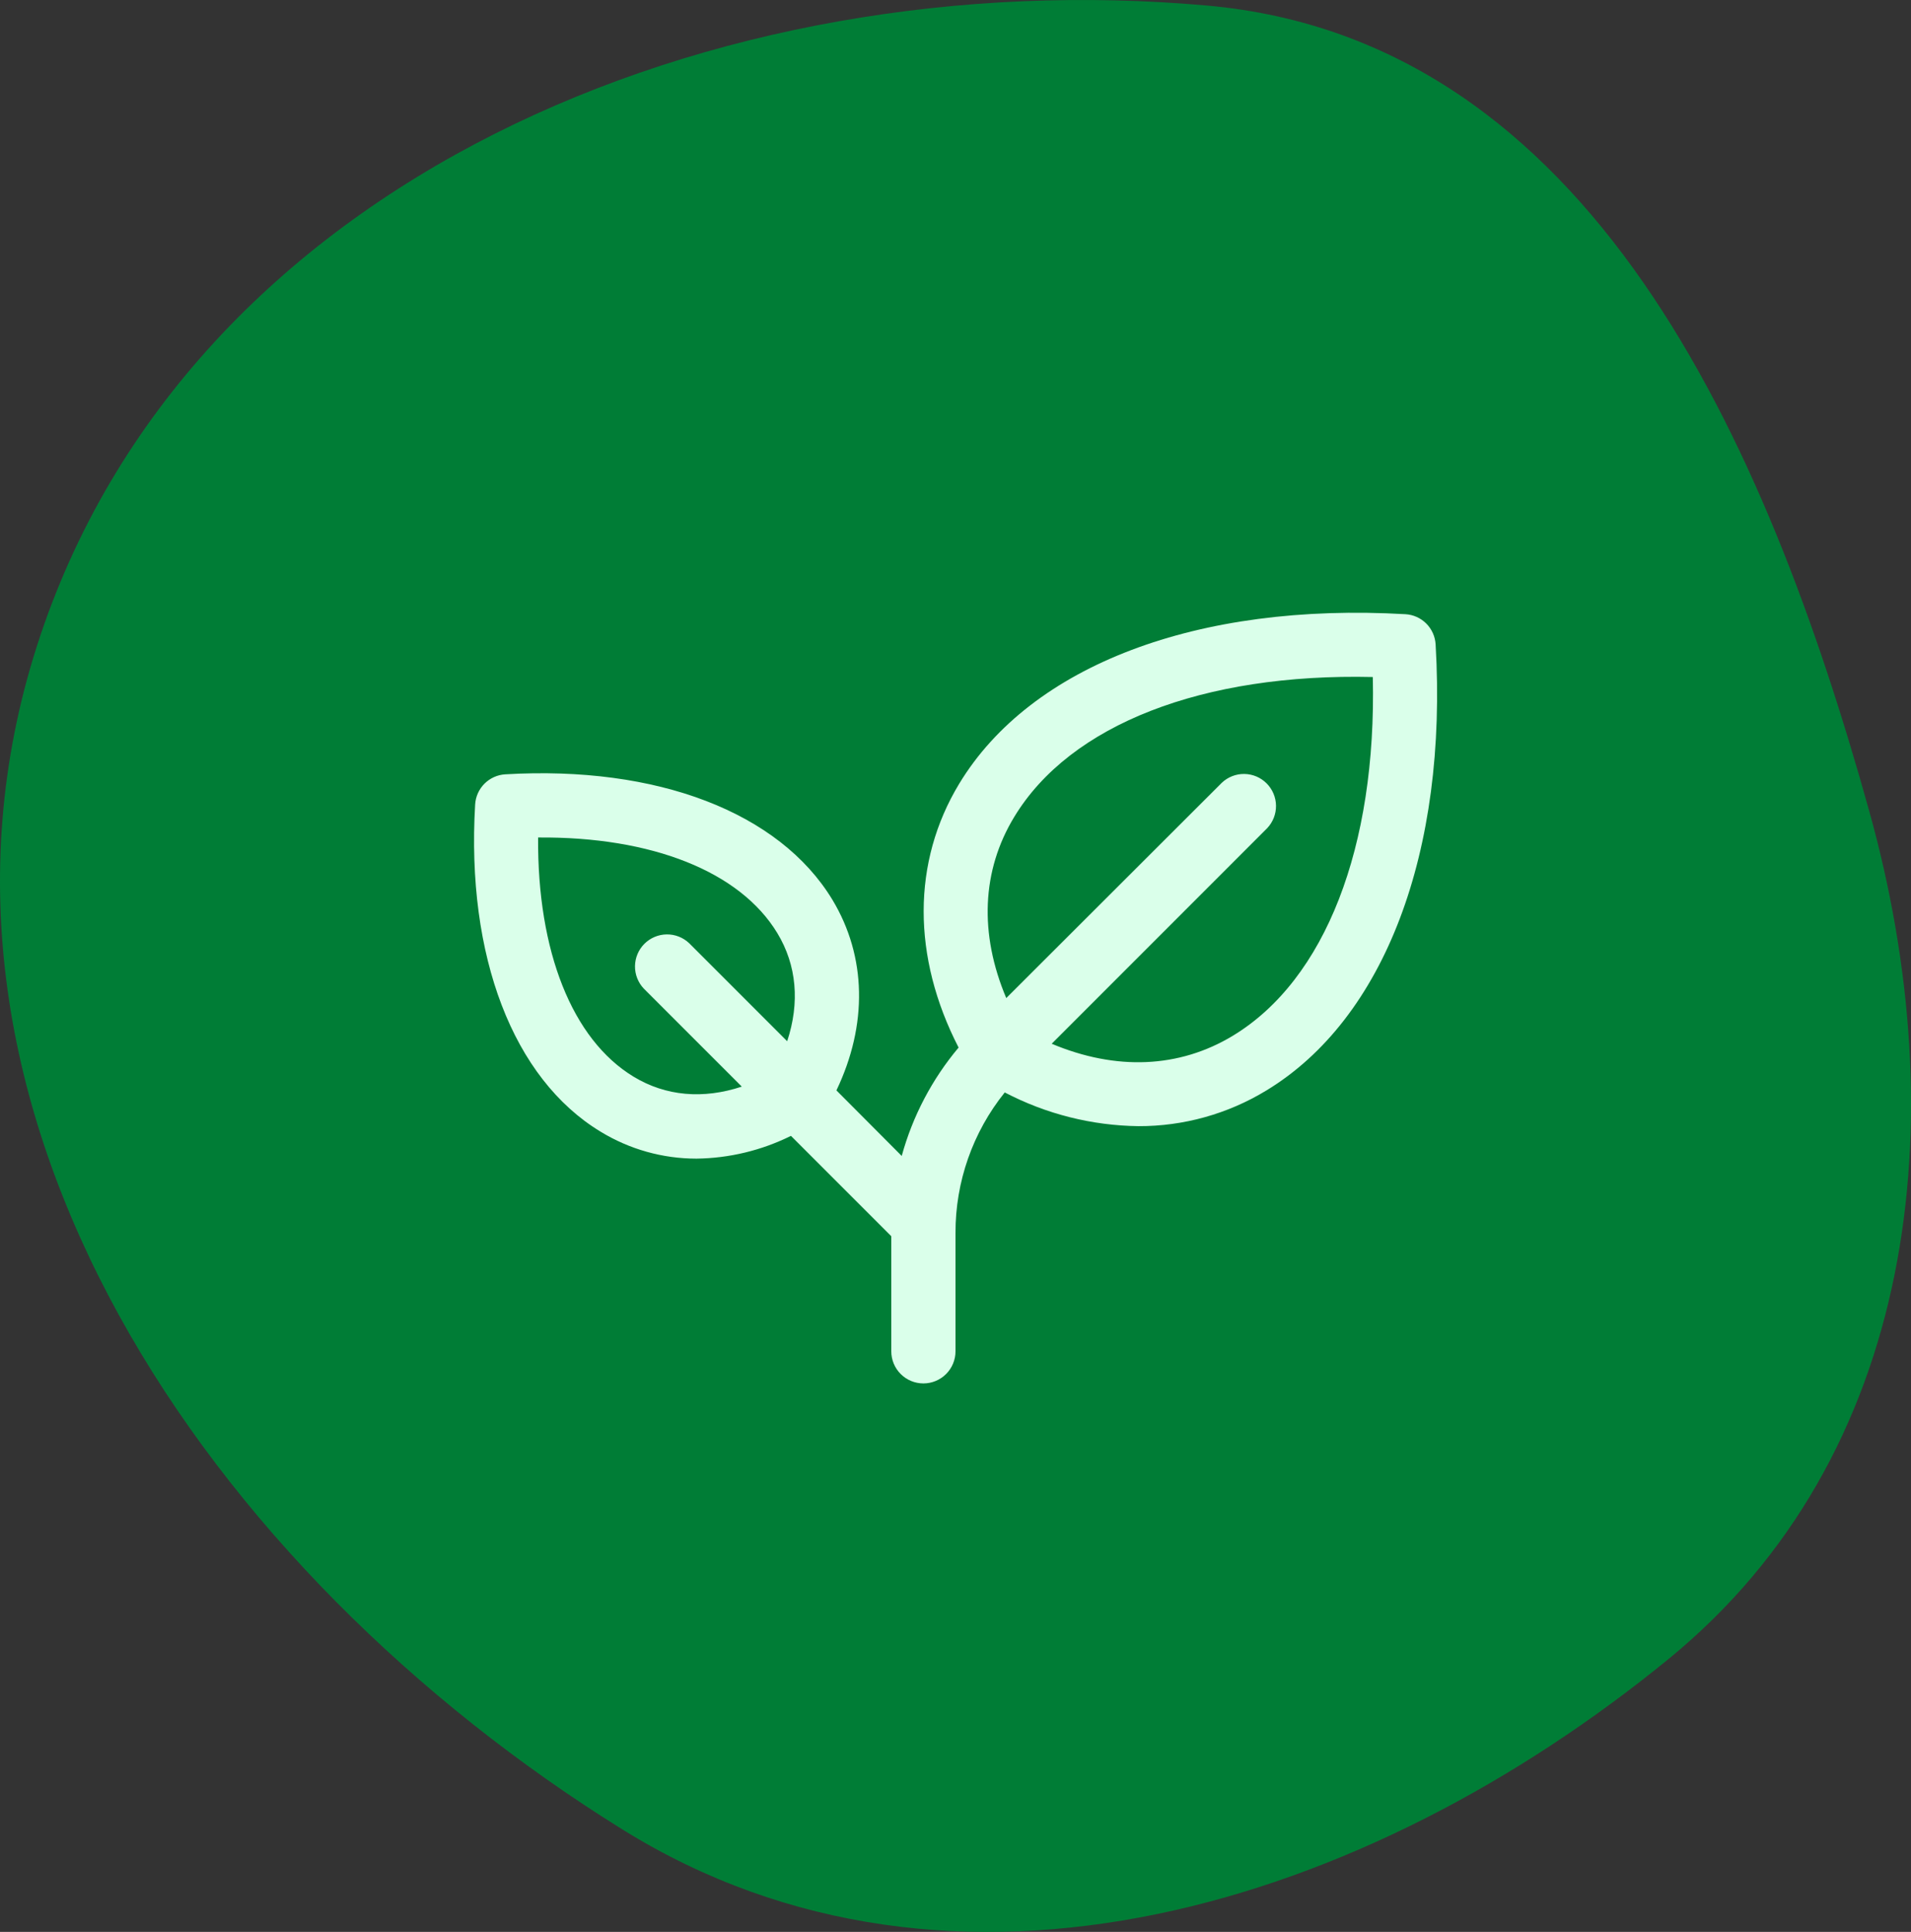
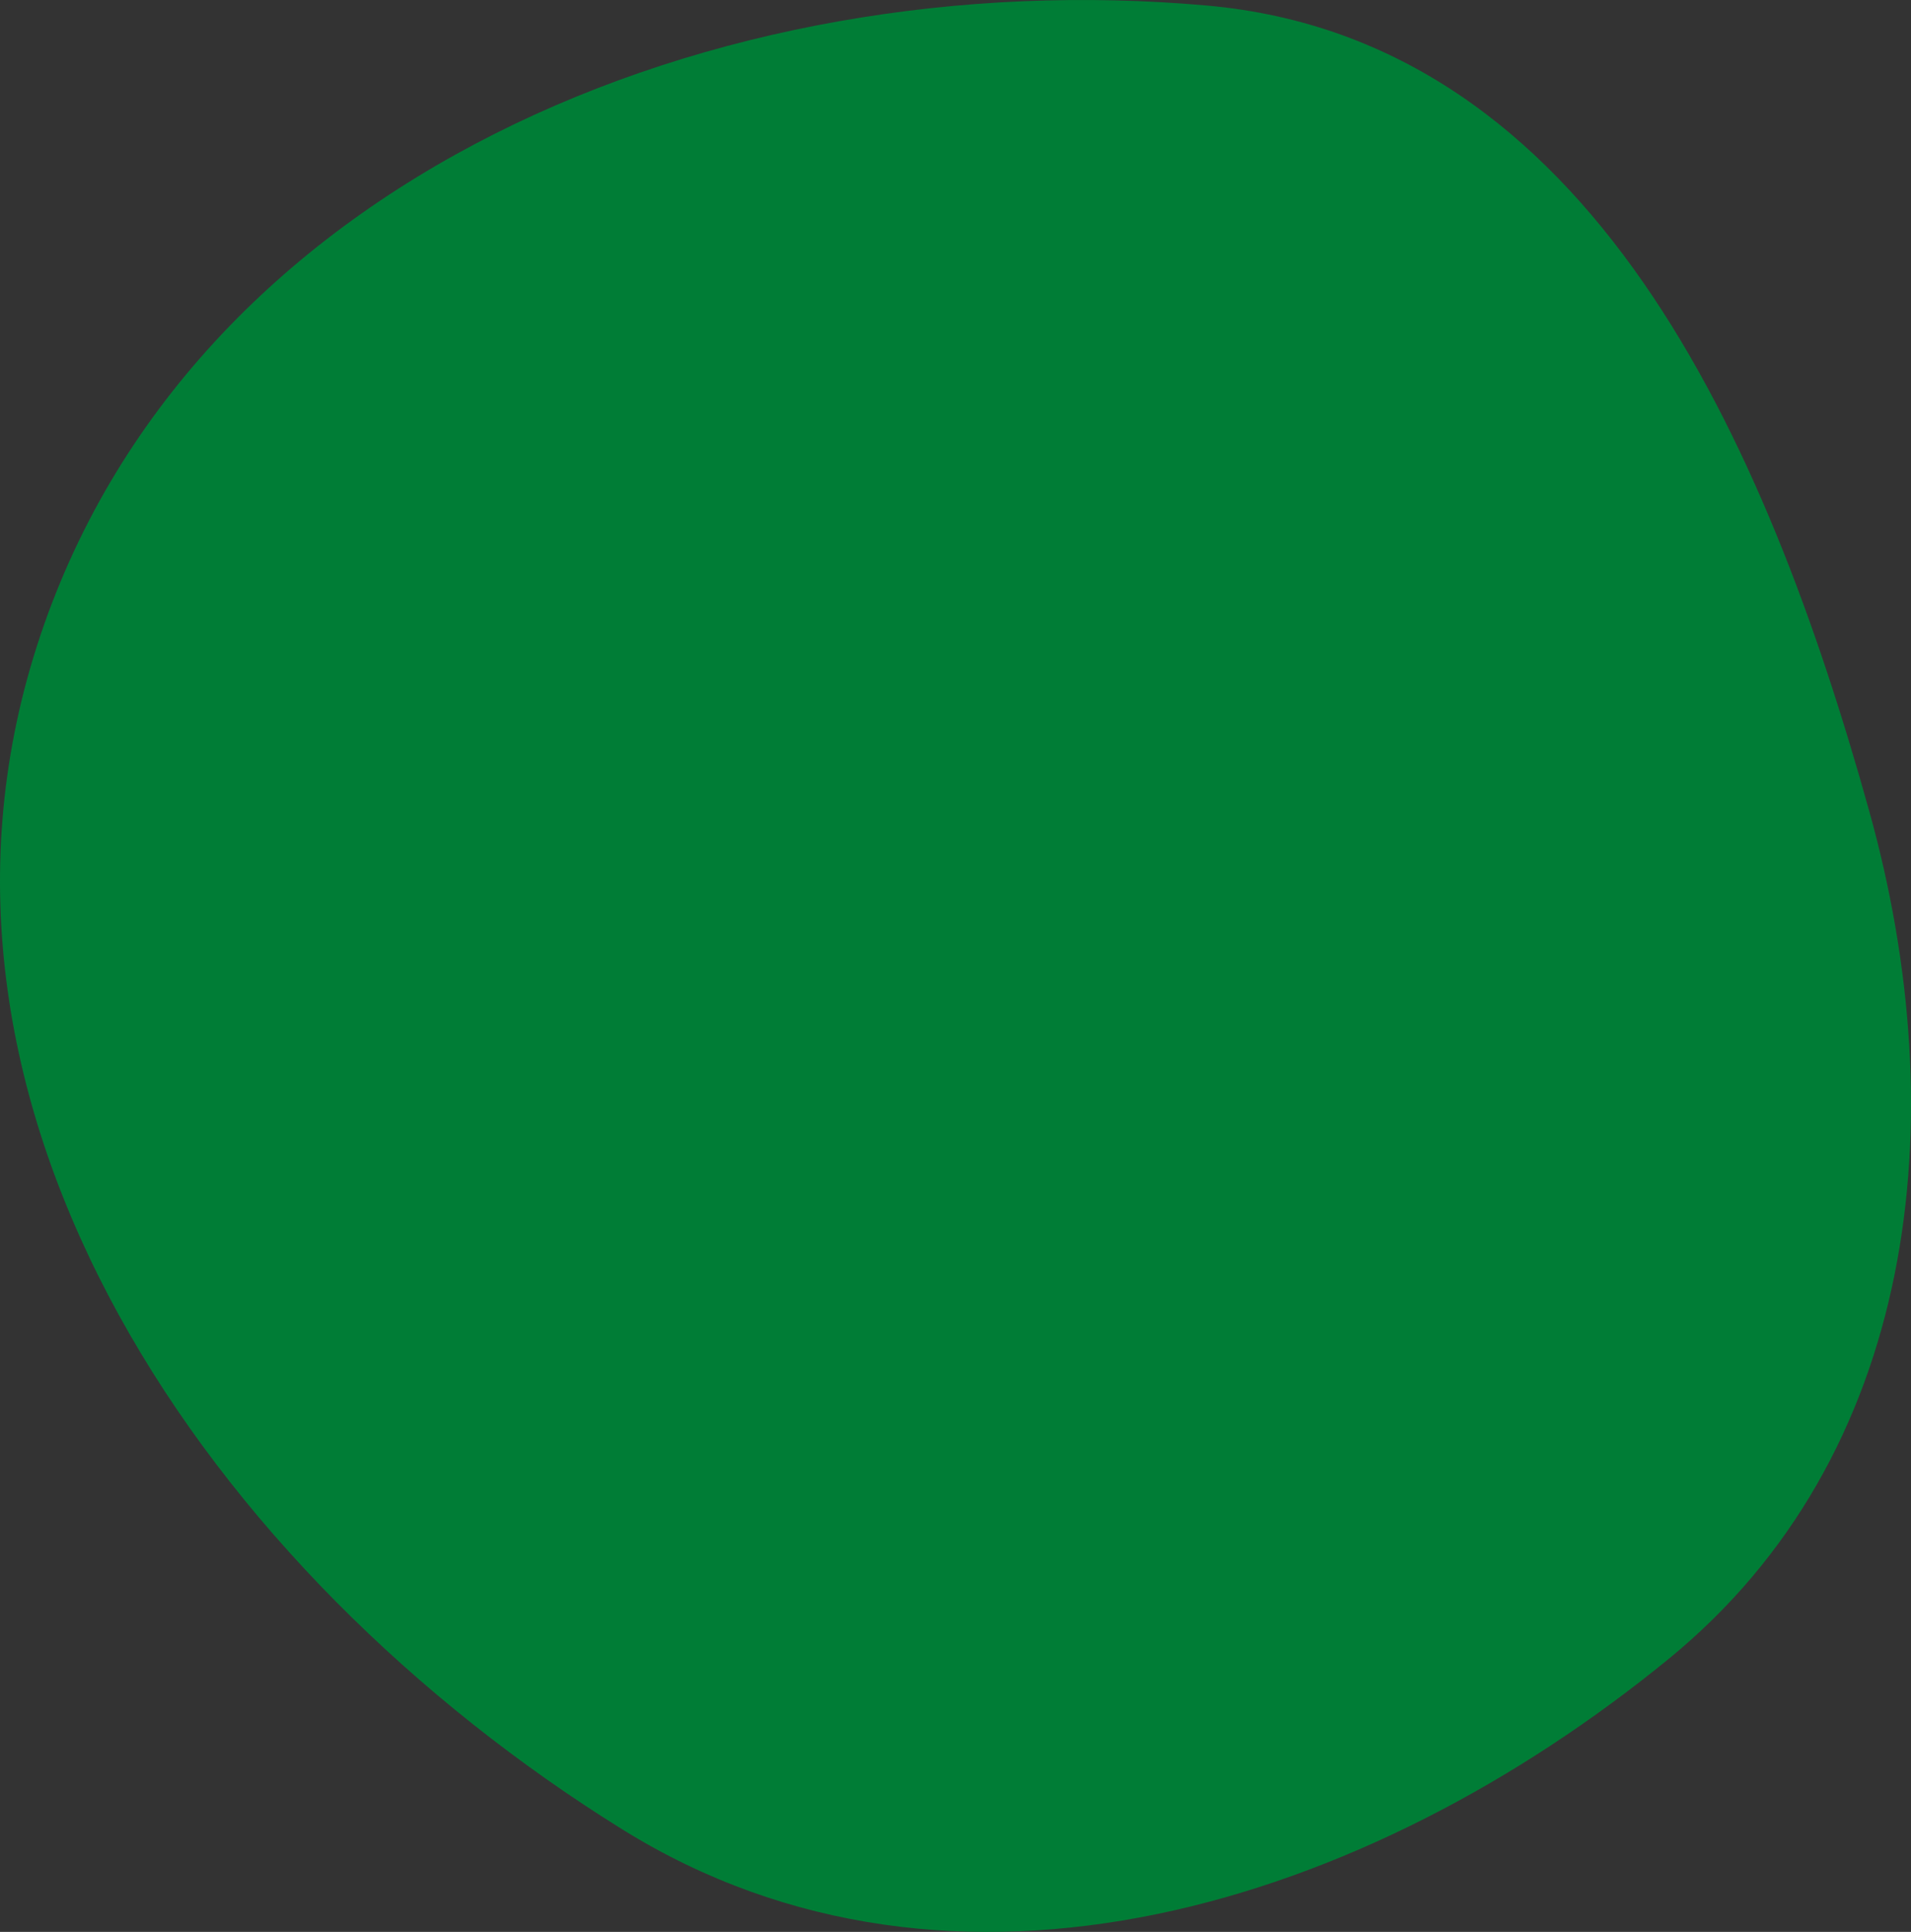
<svg xmlns="http://www.w3.org/2000/svg" width="186" height="188" viewBox="0 0 186 188" fill="none">
  <rect x="0" y="0" width="186" height="188" fill="#333333" stroke="none" />
  <path fill-rule="evenodd" clip-rule="evenodd" d="M117.536 0.546C154.803 3.905 171.9 42.931 181.933 78.921C190.327 109.029 186.619 141.658 162.393 161.45C132.978 185.481 92.879 198.083 60.604 178.043C20.33 153.036 -10.866 107.944 3.598 62.85C18.198 17.331 69.855 -3.751 117.536 0.546Z" fill="#007D36" />
-   <path d="M139.73 62.707C139.686 61.943 139.362 61.221 138.82 60.679C138.279 60.138 137.557 59.814 136.793 59.77C116.574 58.598 100.34 64.746 93.363 76.262C88.754 83.875 88.762 93.121 93.301 101.941C90.717 105.017 88.829 108.615 87.766 112.488L81.41 106.109C84.465 99.731 84.348 93.082 81.019 87.559C75.863 79.047 63.961 74.484 49.184 75.352C48.419 75.396 47.698 75.72 47.156 76.261C46.614 76.803 46.291 77.525 46.246 78.289C45.375 93.066 49.941 104.969 58.453 110.125C61.262 111.841 64.49 112.749 67.781 112.75C70.976 112.711 74.121 111.954 76.984 110.535L86.75 120.301V131.5C86.75 132.329 87.079 133.124 87.665 133.71C88.251 134.296 89.046 134.625 89.875 134.625C90.704 134.625 91.499 134.296 92.085 133.71C92.671 133.124 93 132.329 93 131.5V119.98C92.986 115.009 94.678 110.183 97.793 106.309C101.812 108.409 106.27 109.533 110.805 109.59C115.189 109.604 119.492 108.406 123.238 106.129C134.754 99.16 140.918 82.926 139.73 62.707ZM61.676 104.781C55.684 101.152 52.293 92.562 52.375 81.5C63.438 81.406 72.027 84.809 75.656 90.801C77.551 93.926 77.859 97.57 76.617 101.324L67.082 91.789C66.491 91.228 65.704 90.919 64.89 90.93C64.075 90.94 63.296 91.269 62.72 91.845C62.144 92.421 61.815 93.2 61.805 94.015C61.794 94.829 62.103 95.616 62.664 96.207L72.199 105.742C68.445 106.984 64.805 106.676 61.676 104.781ZM120 100.789C114.766 103.957 108.613 104.199 102.363 101.57L123.336 80.594C123.897 80.003 124.206 79.216 124.195 78.401C124.185 77.586 123.856 76.808 123.28 76.232C122.704 75.655 121.925 75.327 121.11 75.317C120.295 75.306 119.509 75.615 118.918 76.176L97.941 97.125C95.301 90.875 95.539 84.719 98.723 79.488C104.168 70.504 117.082 65.496 133.617 65.883C133.992 82.414 128.992 95.344 120 100.789Z" fill="#DAFFEA" />
</svg>